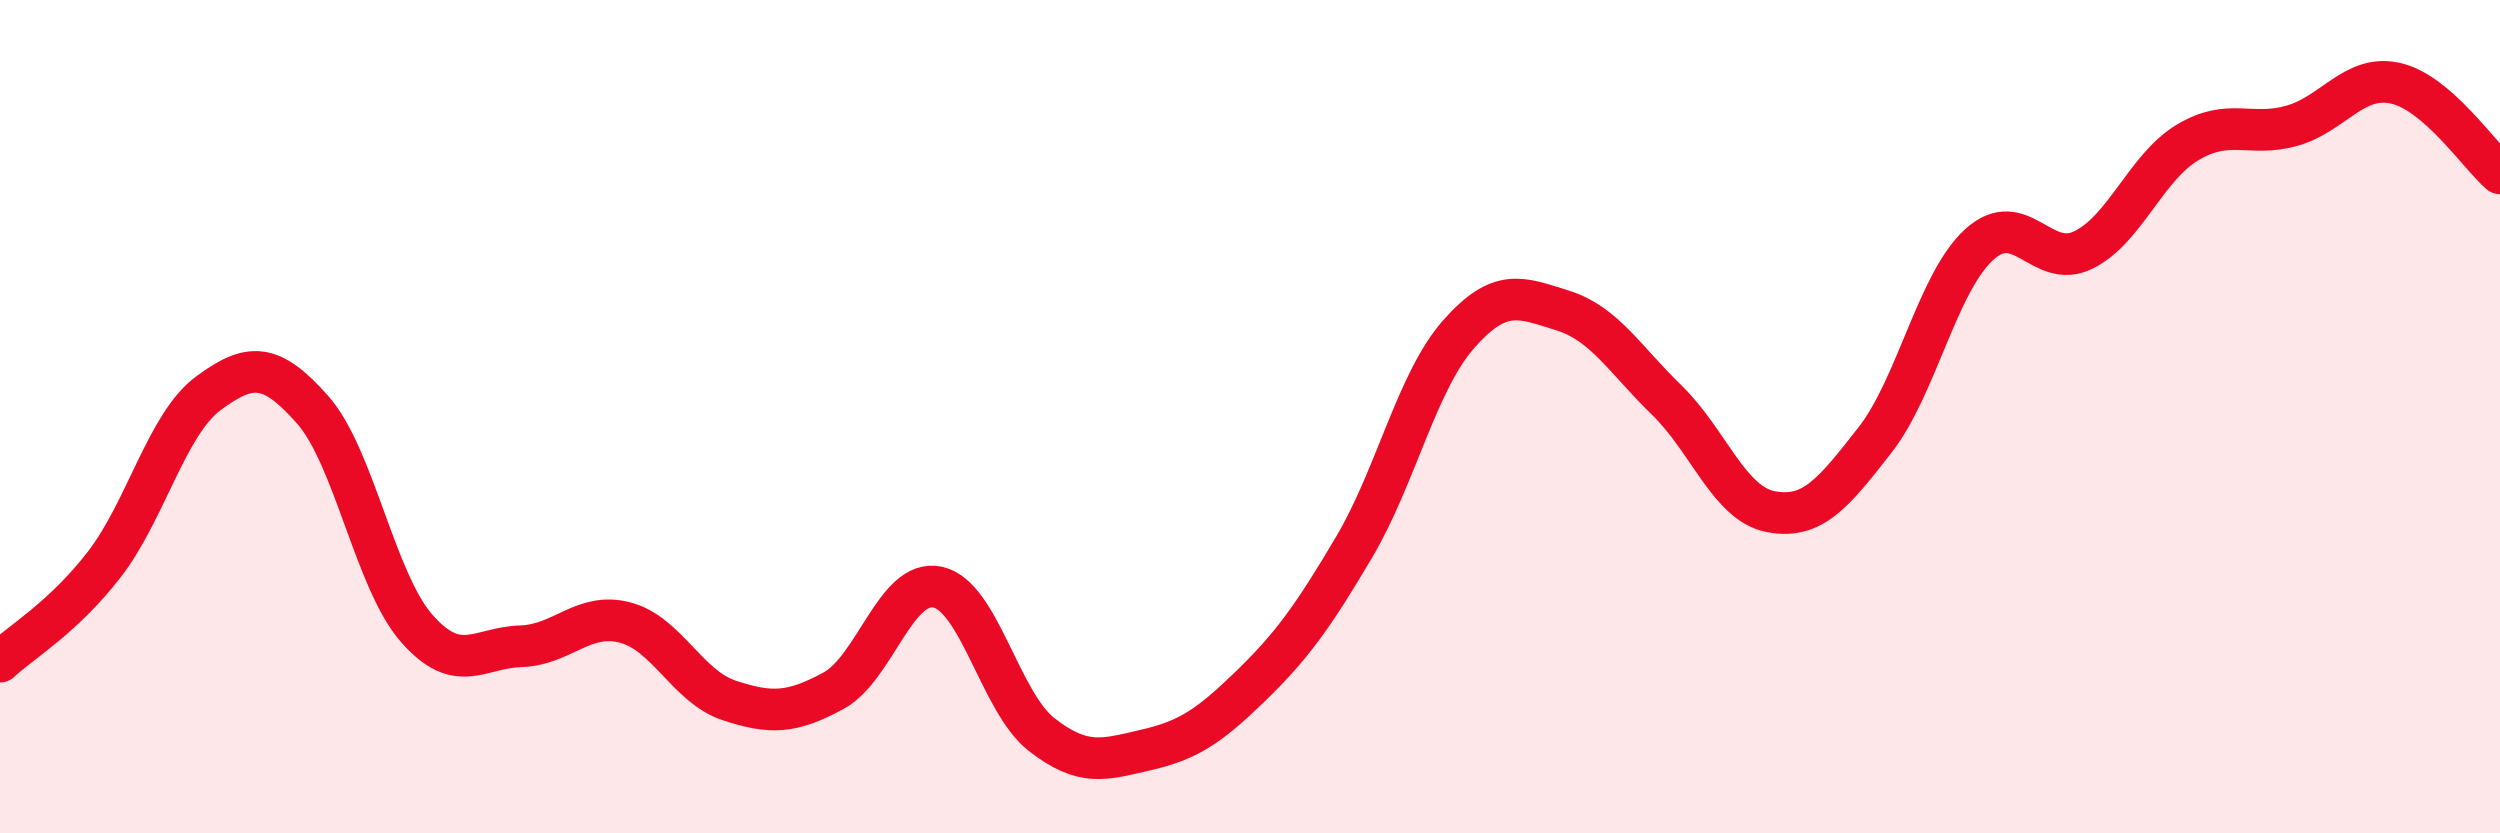
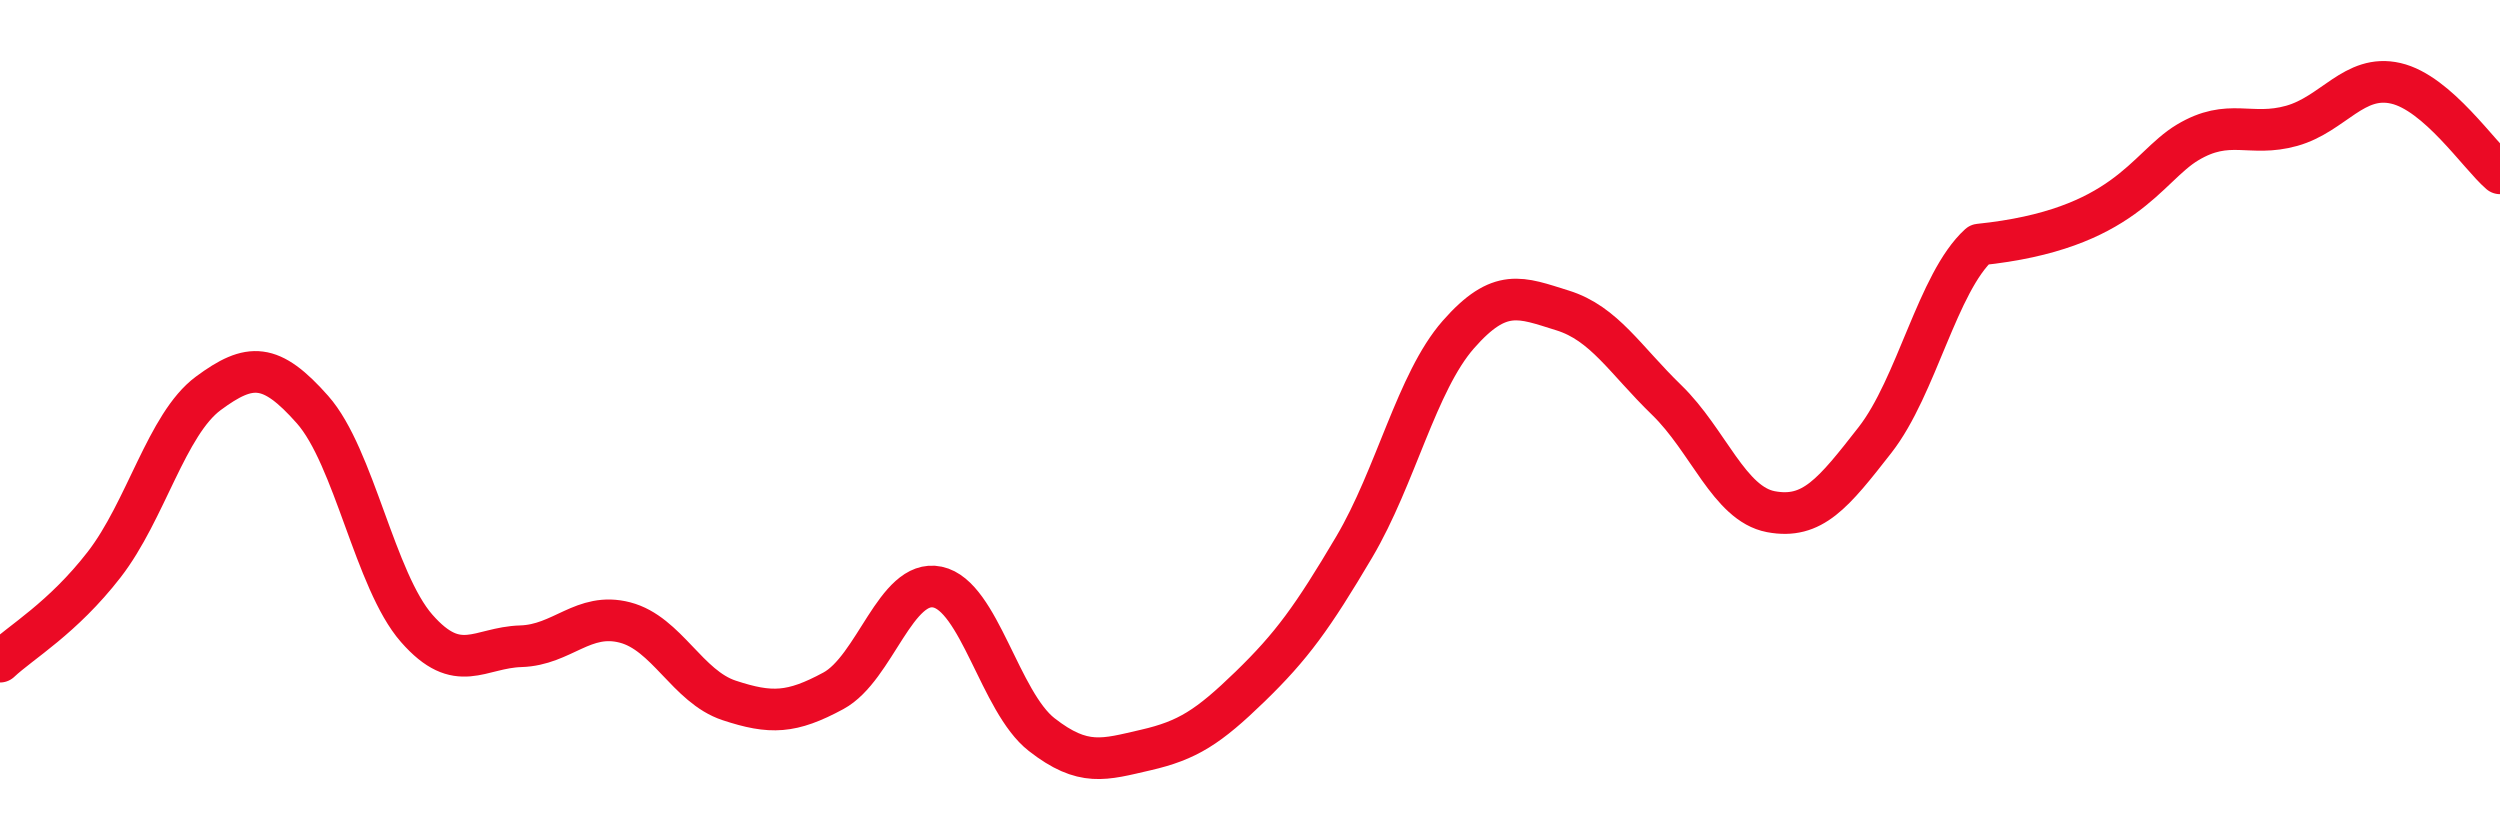
<svg xmlns="http://www.w3.org/2000/svg" width="60" height="20" viewBox="0 0 60 20">
-   <path d="M 0,15.88 C 0.5,15.41 1.5,14.84 2.5,13.55 C 3.5,12.26 4,10.18 5,9.44 C 6,8.7 6.5,8.7 7.5,9.83 C 8.5,10.96 9,13.94 10,15.08 C 11,16.22 11.5,15.54 12.5,15.51 C 13.5,15.48 14,14.68 15,14.94 C 16,15.2 16.5,16.48 17.5,16.81 C 18.5,17.14 19,17.12 20,16.58 C 21,16.04 21.5,13.88 22.5,14.09 C 23.5,14.3 24,16.85 25,17.63 C 26,18.41 26.5,18.23 27.5,18 C 28.5,17.77 29,17.45 30,16.48 C 31,15.51 31.5,14.82 32.5,13.13 C 33.5,11.44 34,9.17 35,8.03 C 36,6.89 36.5,7.14 37.5,7.45 C 38.5,7.76 39,8.63 40,9.6 C 41,10.57 41.5,12.09 42.5,12.28 C 43.5,12.47 44,11.84 45,10.56 C 46,9.28 46.5,6.78 47.5,5.87 C 48.5,4.96 49,6.49 50,6 C 51,5.51 51.5,4.02 52.5,3.42 C 53.5,2.82 54,3.3 55,3.02 C 56,2.74 56.5,1.77 57.5,2 C 58.5,2.23 59.5,3.73 60,4.16L60 20L0 20Z" fill="#EB0A25" opacity="0.1" stroke-linecap="round" stroke-linejoin="round" />
-   <path d="M 0,15.88 C 0.5,15.41 1.5,14.84 2.5,13.55 C 3.5,12.26 4,10.18 5,9.44 C 6,8.7 6.5,8.7 7.5,9.83 C 8.5,10.96 9,13.94 10,15.08 C 11,16.22 11.5,15.54 12.5,15.51 C 13.5,15.48 14,14.68 15,14.94 C 16,15.2 16.5,16.48 17.5,16.81 C 18.5,17.14 19,17.12 20,16.58 C 21,16.04 21.5,13.88 22.5,14.09 C 23.5,14.3 24,16.85 25,17.63 C 26,18.41 26.5,18.23 27.5,18 C 28.5,17.77 29,17.45 30,16.48 C 31,15.51 31.5,14.82 32.5,13.13 C 33.5,11.44 34,9.17 35,8.03 C 36,6.89 36.5,7.14 37.5,7.45 C 38.5,7.76 39,8.63 40,9.6 C 41,10.57 41.5,12.09 42.5,12.28 C 43.5,12.47 44,11.84 45,10.56 C 46,9.28 46.5,6.78 47.5,5.87 C 48.5,4.96 49,6.49 50,6 C 51,5.51 51.5,4.02 52.5,3.42 C 53.5,2.82 54,3.3 55,3.02 C 56,2.74 56.5,1.77 57.5,2 C 58.5,2.23 59.5,3.73 60,4.16" stroke="#EB0A25" stroke-width="1" fill="none" stroke-linecap="round" stroke-linejoin="round" />
+   <path d="M 0,15.88 C 0.5,15.41 1.5,14.84 2.5,13.55 C 3.5,12.26 4,10.18 5,9.44 C 6,8.7 6.5,8.7 7.5,9.83 C 8.5,10.96 9,13.94 10,15.08 C 11,16.22 11.5,15.54 12.5,15.51 C 13.5,15.48 14,14.68 15,14.94 C 16,15.2 16.5,16.48 17.5,16.81 C 18.5,17.14 19,17.12 20,16.58 C 21,16.04 21.5,13.88 22.5,14.09 C 23.5,14.3 24,16.85 25,17.63 C 26,18.41 26.5,18.23 27.5,18 C 28.5,17.77 29,17.45 30,16.48 C 31,15.51 31.5,14.82 32.5,13.13 C 33.5,11.44 34,9.17 35,8.03 C 36,6.89 36.5,7.14 37.5,7.45 C 38.5,7.76 39,8.63 40,9.6 C 41,10.57 41.5,12.09 42.5,12.28 C 43.5,12.47 44,11.84 45,10.56 C 46,9.28 46.5,6.78 47.5,5.87 C 51,5.51 51.5,4.02 52.5,3.42 C 53.5,2.82 54,3.3 55,3.02 C 56,2.74 56.5,1.77 57.5,2 C 58.5,2.23 59.5,3.73 60,4.16" stroke="#EB0A25" stroke-width="1" fill="none" stroke-linecap="round" stroke-linejoin="round" />
</svg>